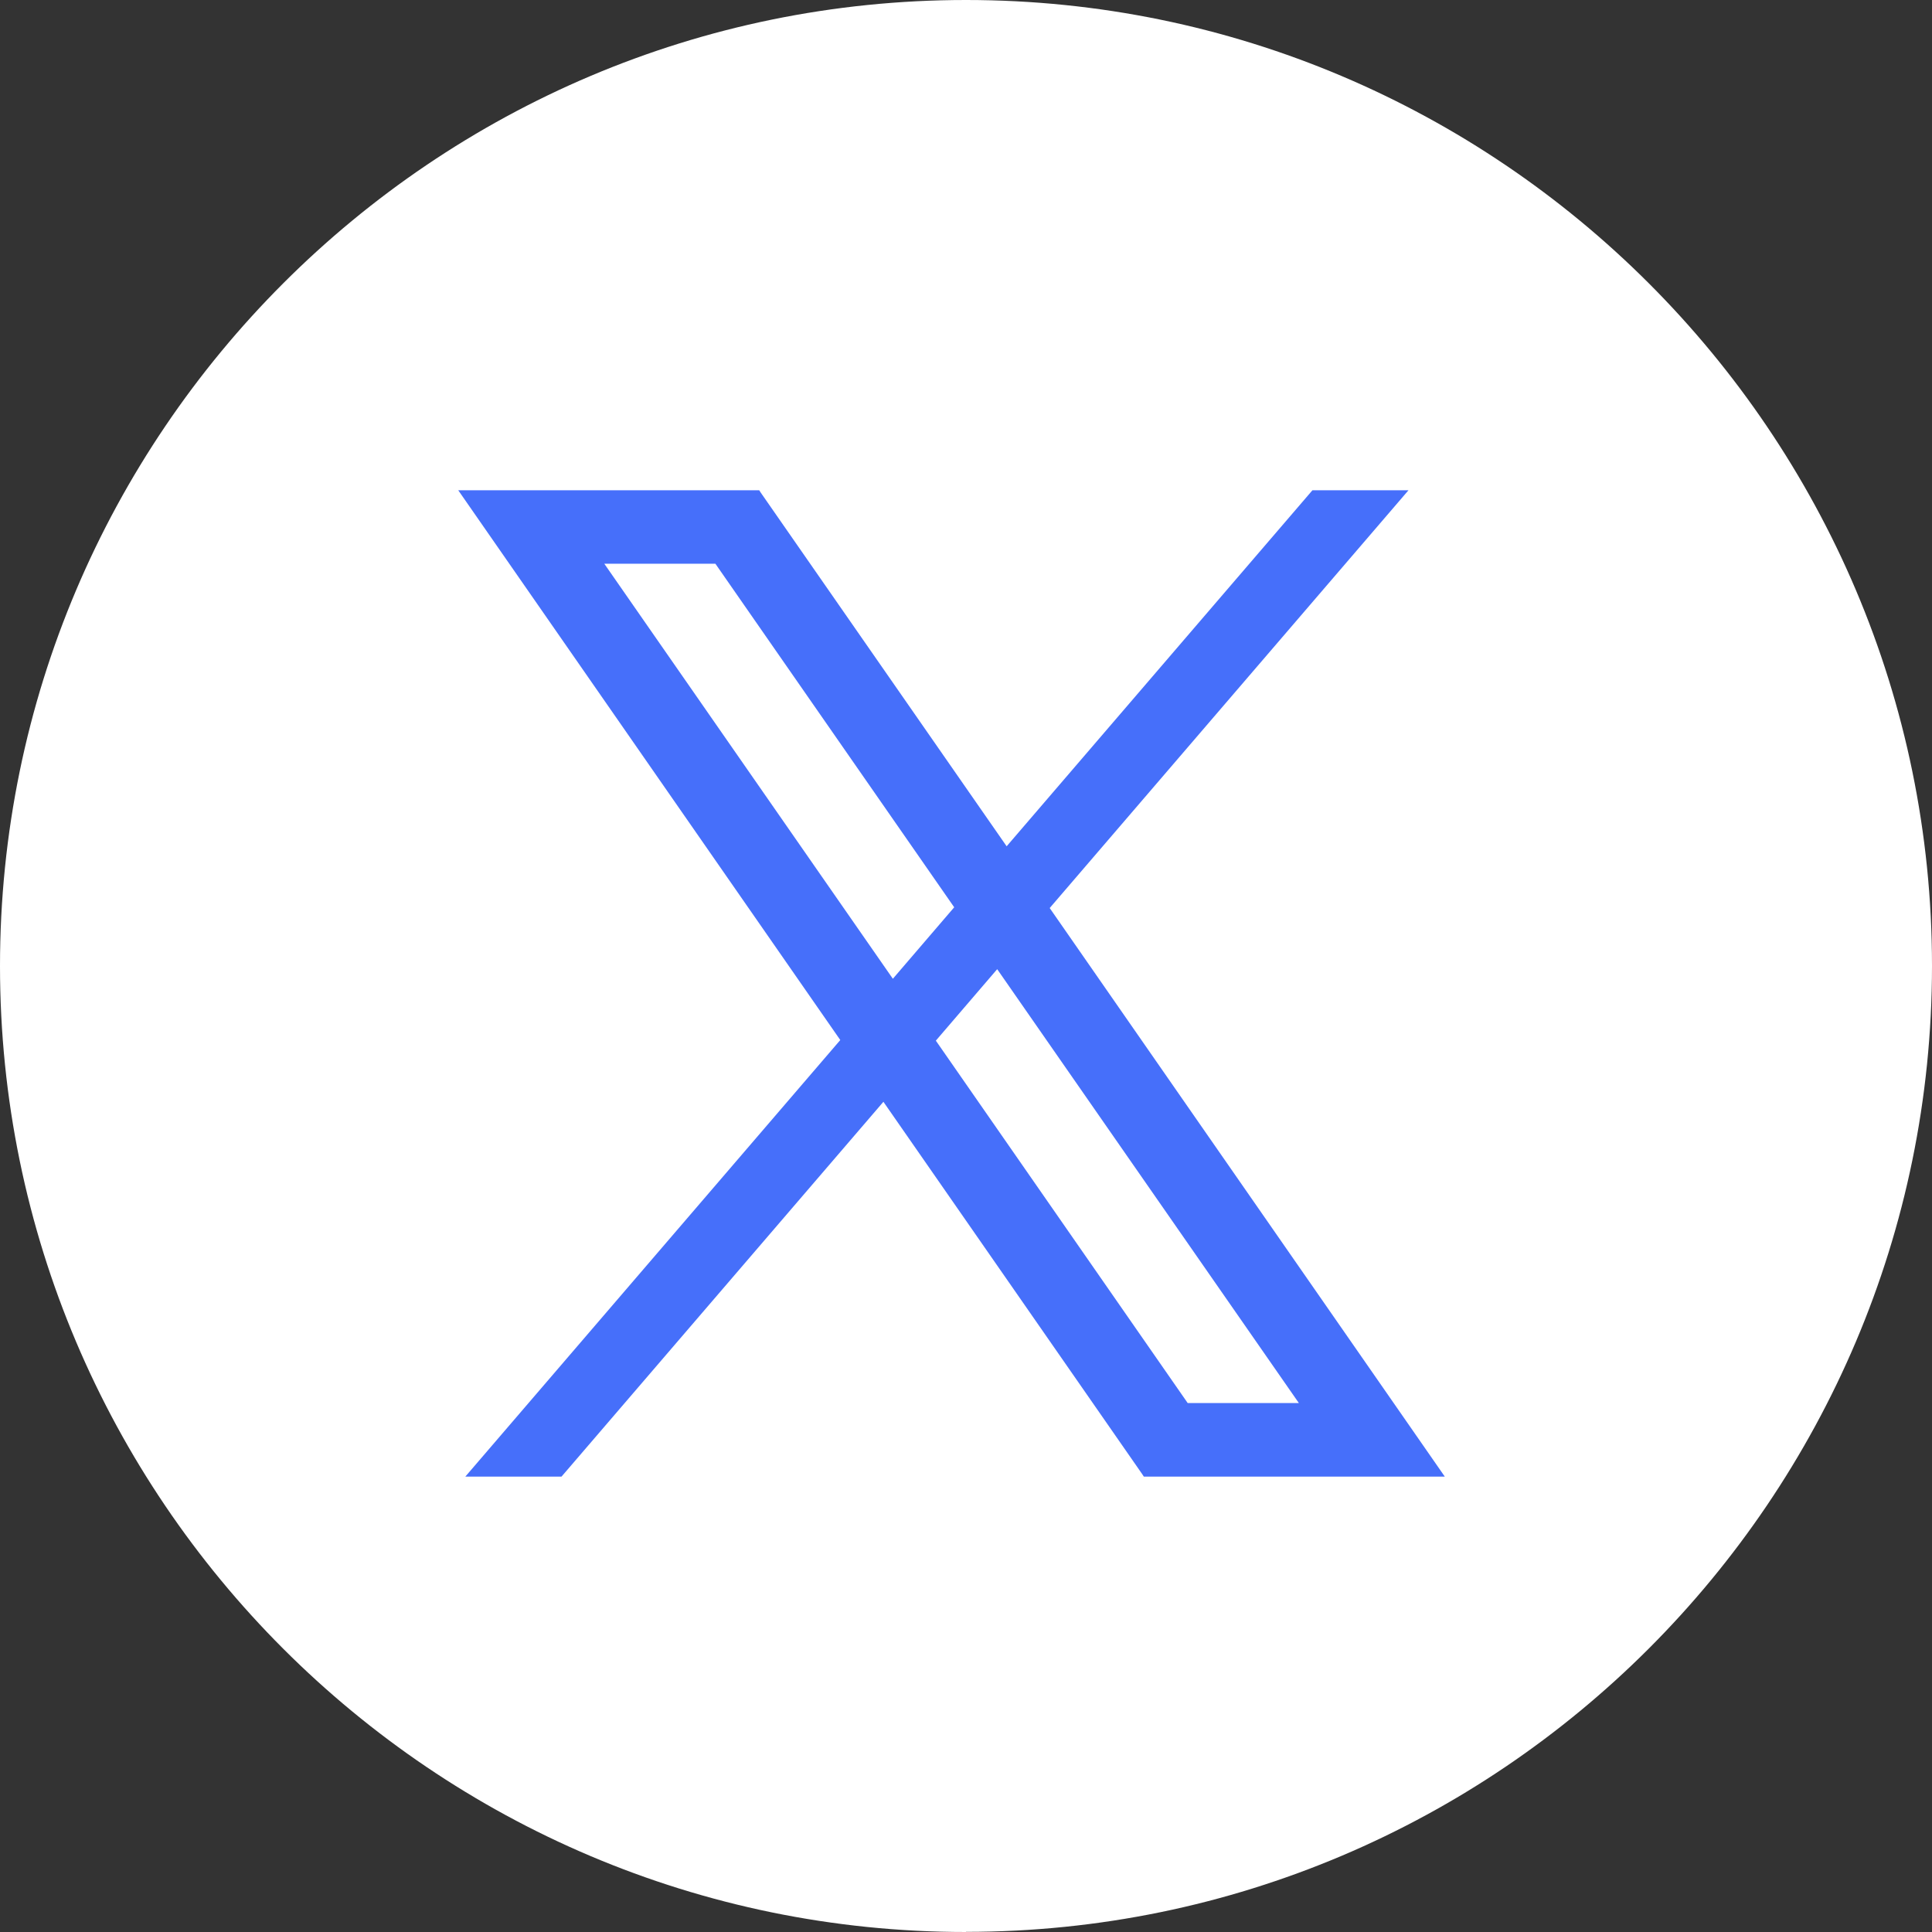
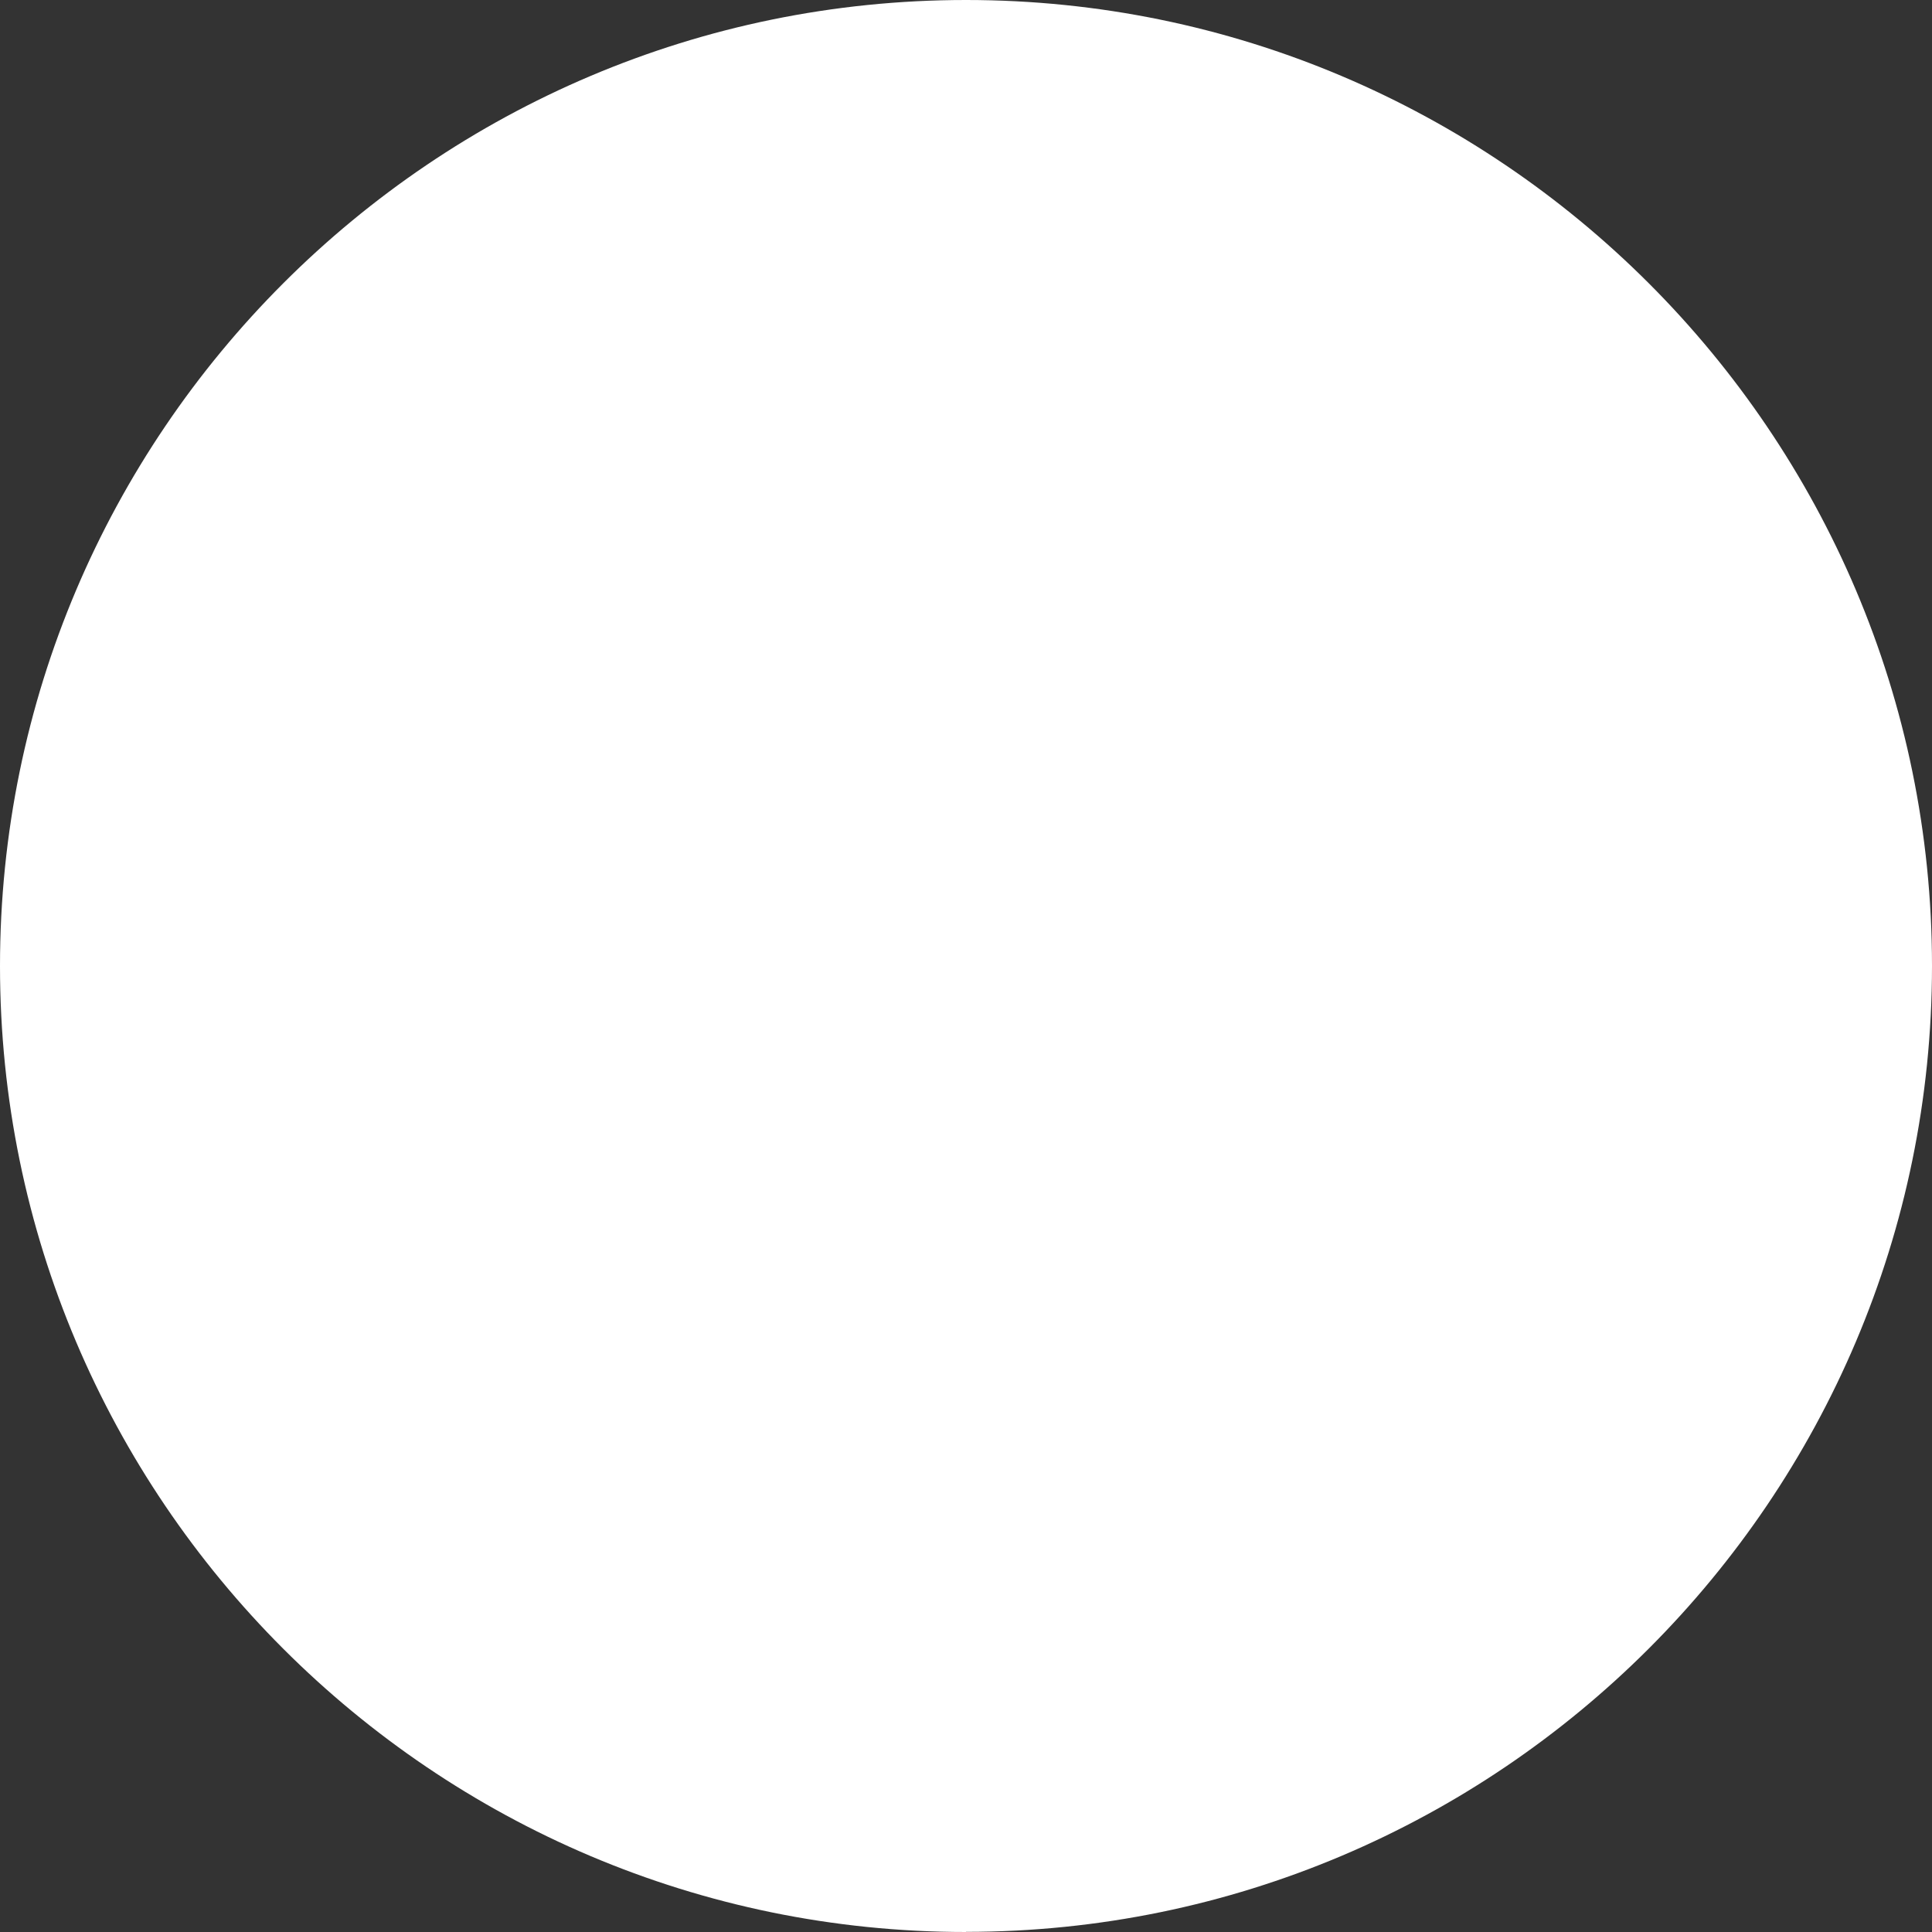
<svg xmlns="http://www.w3.org/2000/svg" width="28" height="28" viewBox="0 0 28 28" fill="none">
  <rect x="0" y="0" width="28" height="28" fill="#333333" stroke="none" />
  <path d="M14 27.998C21.72 27.998 28 21.718 28 13.998C28 6.278 21.718 0 14 0C6.282 0 0 6.28 0 14C0 21.72 6.28 28 14 28V27.998Z" fill="white" />
-   <path d="M6.746 21.4H8.138L12.803 15.968L16.555 21.366L16.577 21.4H20.939L15.213 13.16L20.413 7.105H19.021L14.589 12.265L11.025 7.139L11.003 7.105H6.641L12.178 15.073L6.744 21.4H6.746ZM13.563 15.082L14.452 14.046L18.824 20.334H17.213L13.563 15.082ZM8.758 8.17H10.368L13.829 13.149L12.94 14.185L8.758 8.17Z" fill="#466FFA" />
</svg>